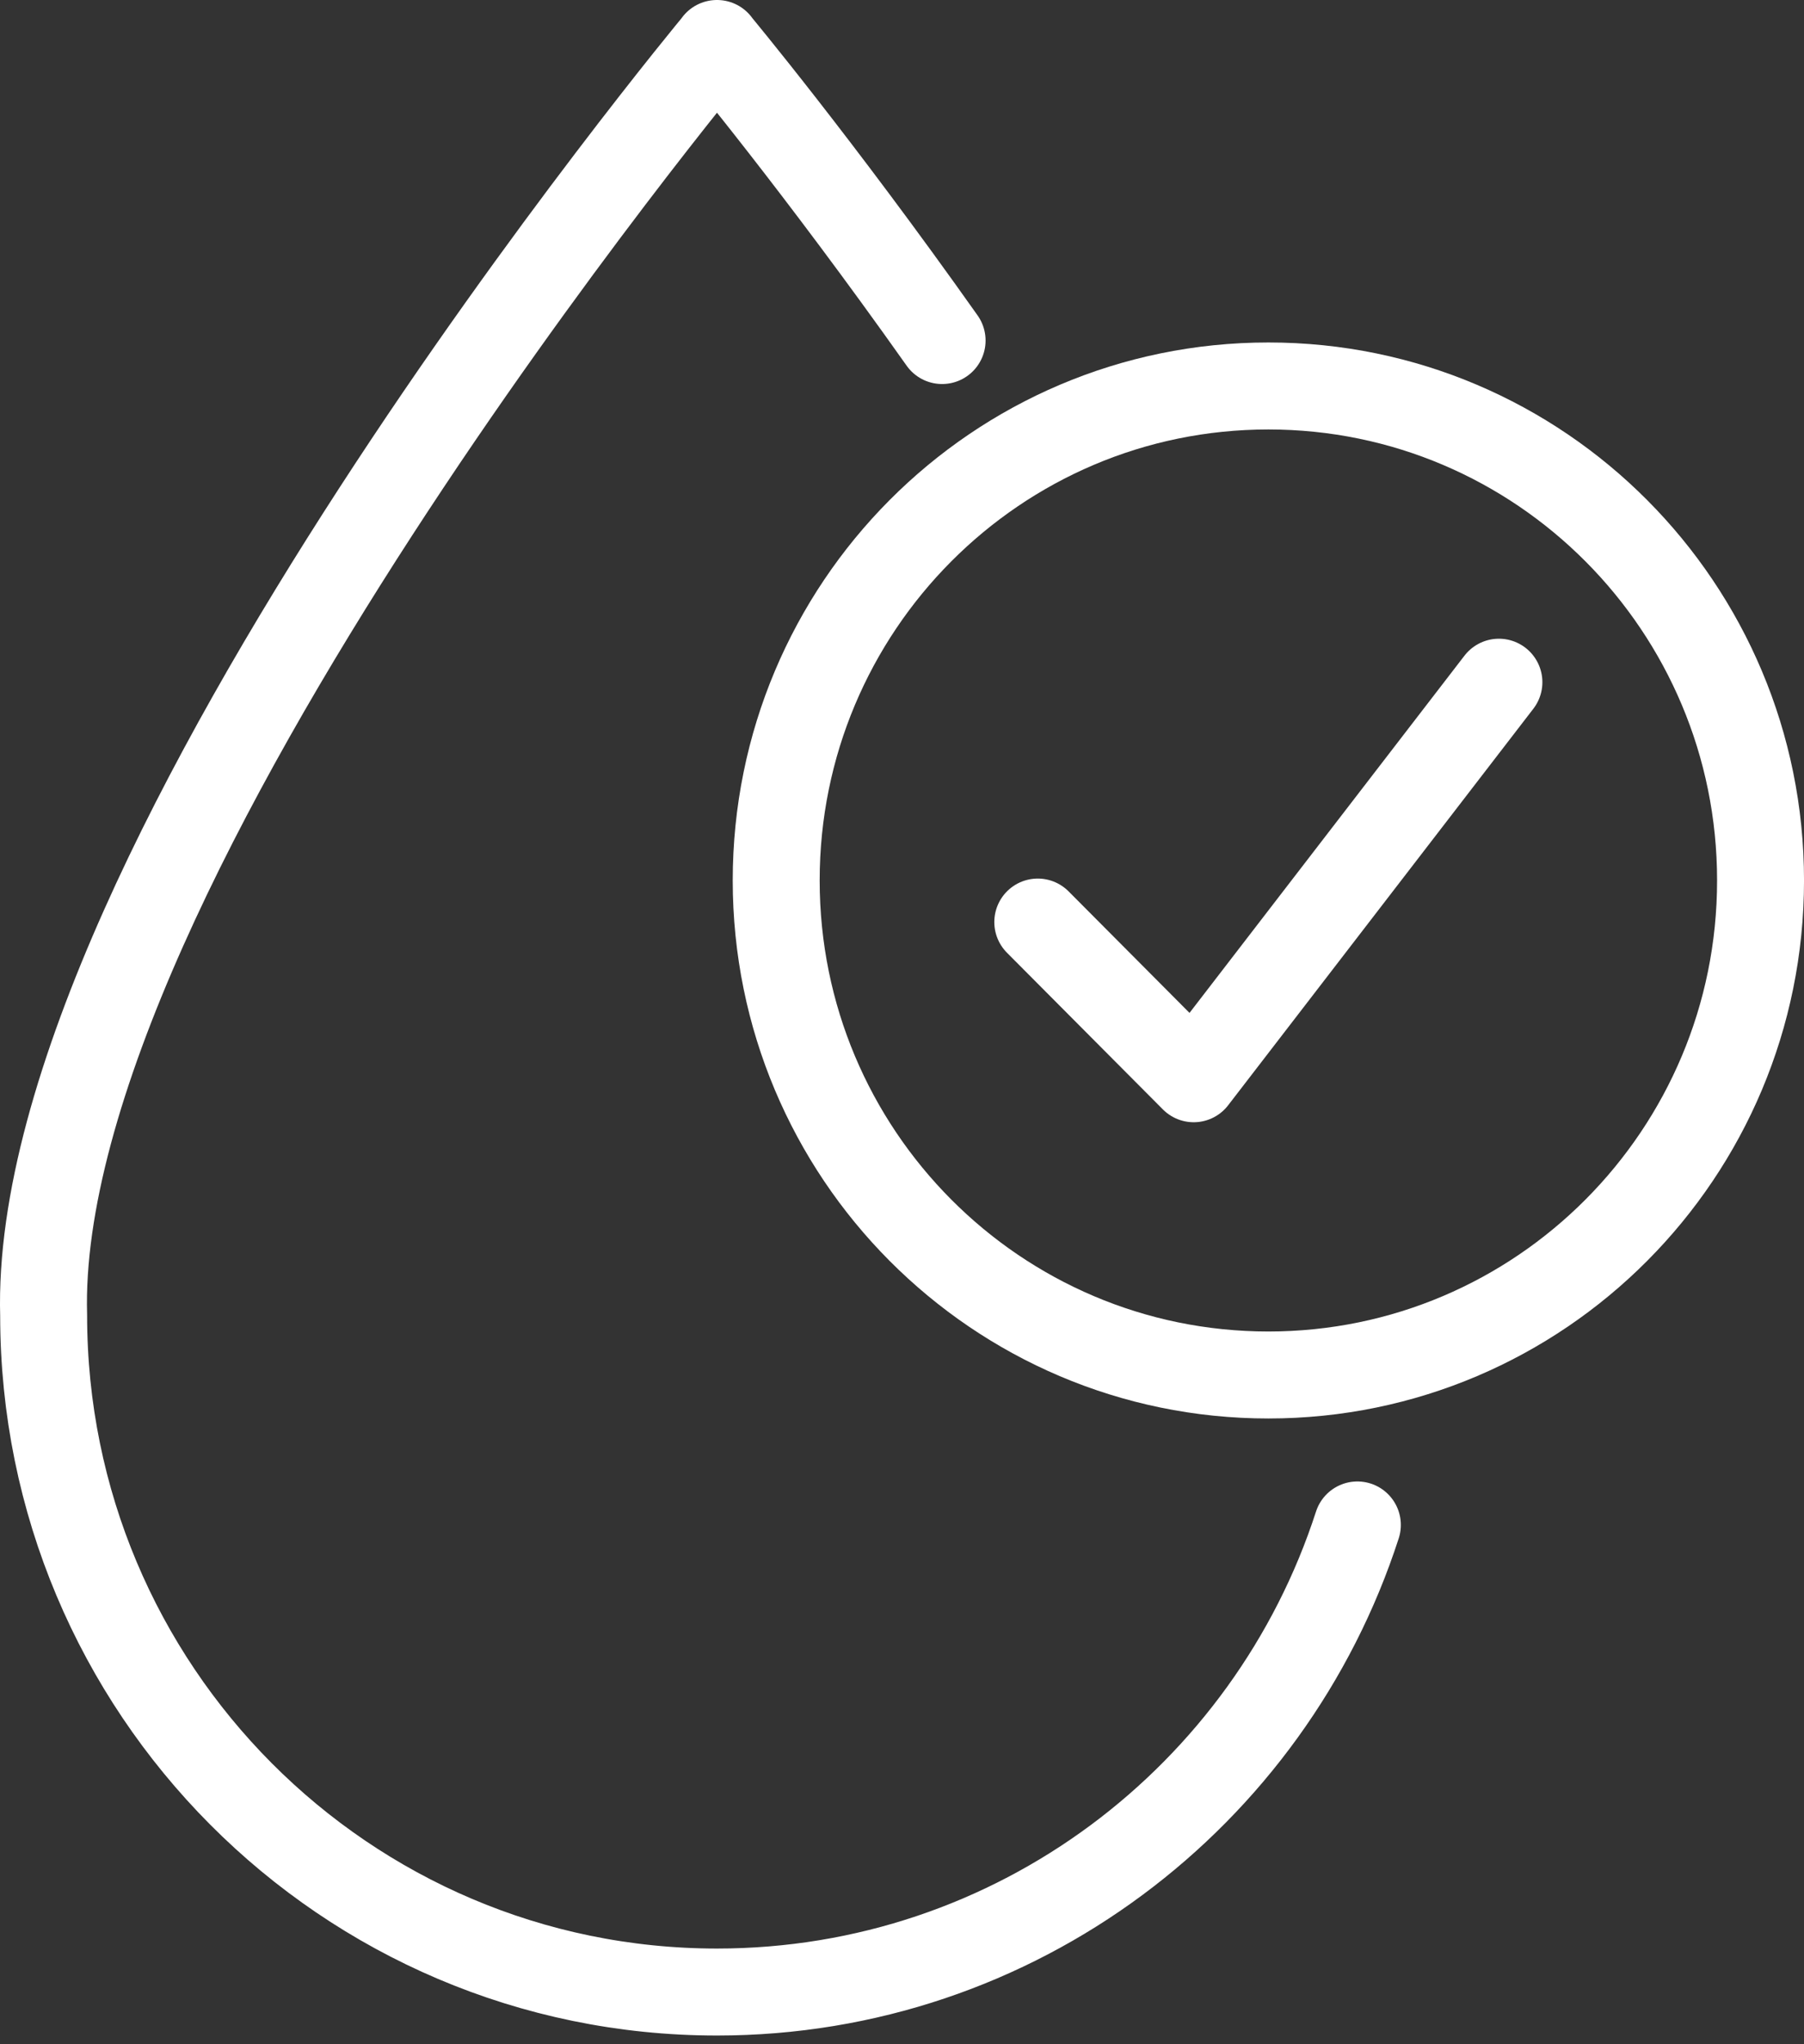
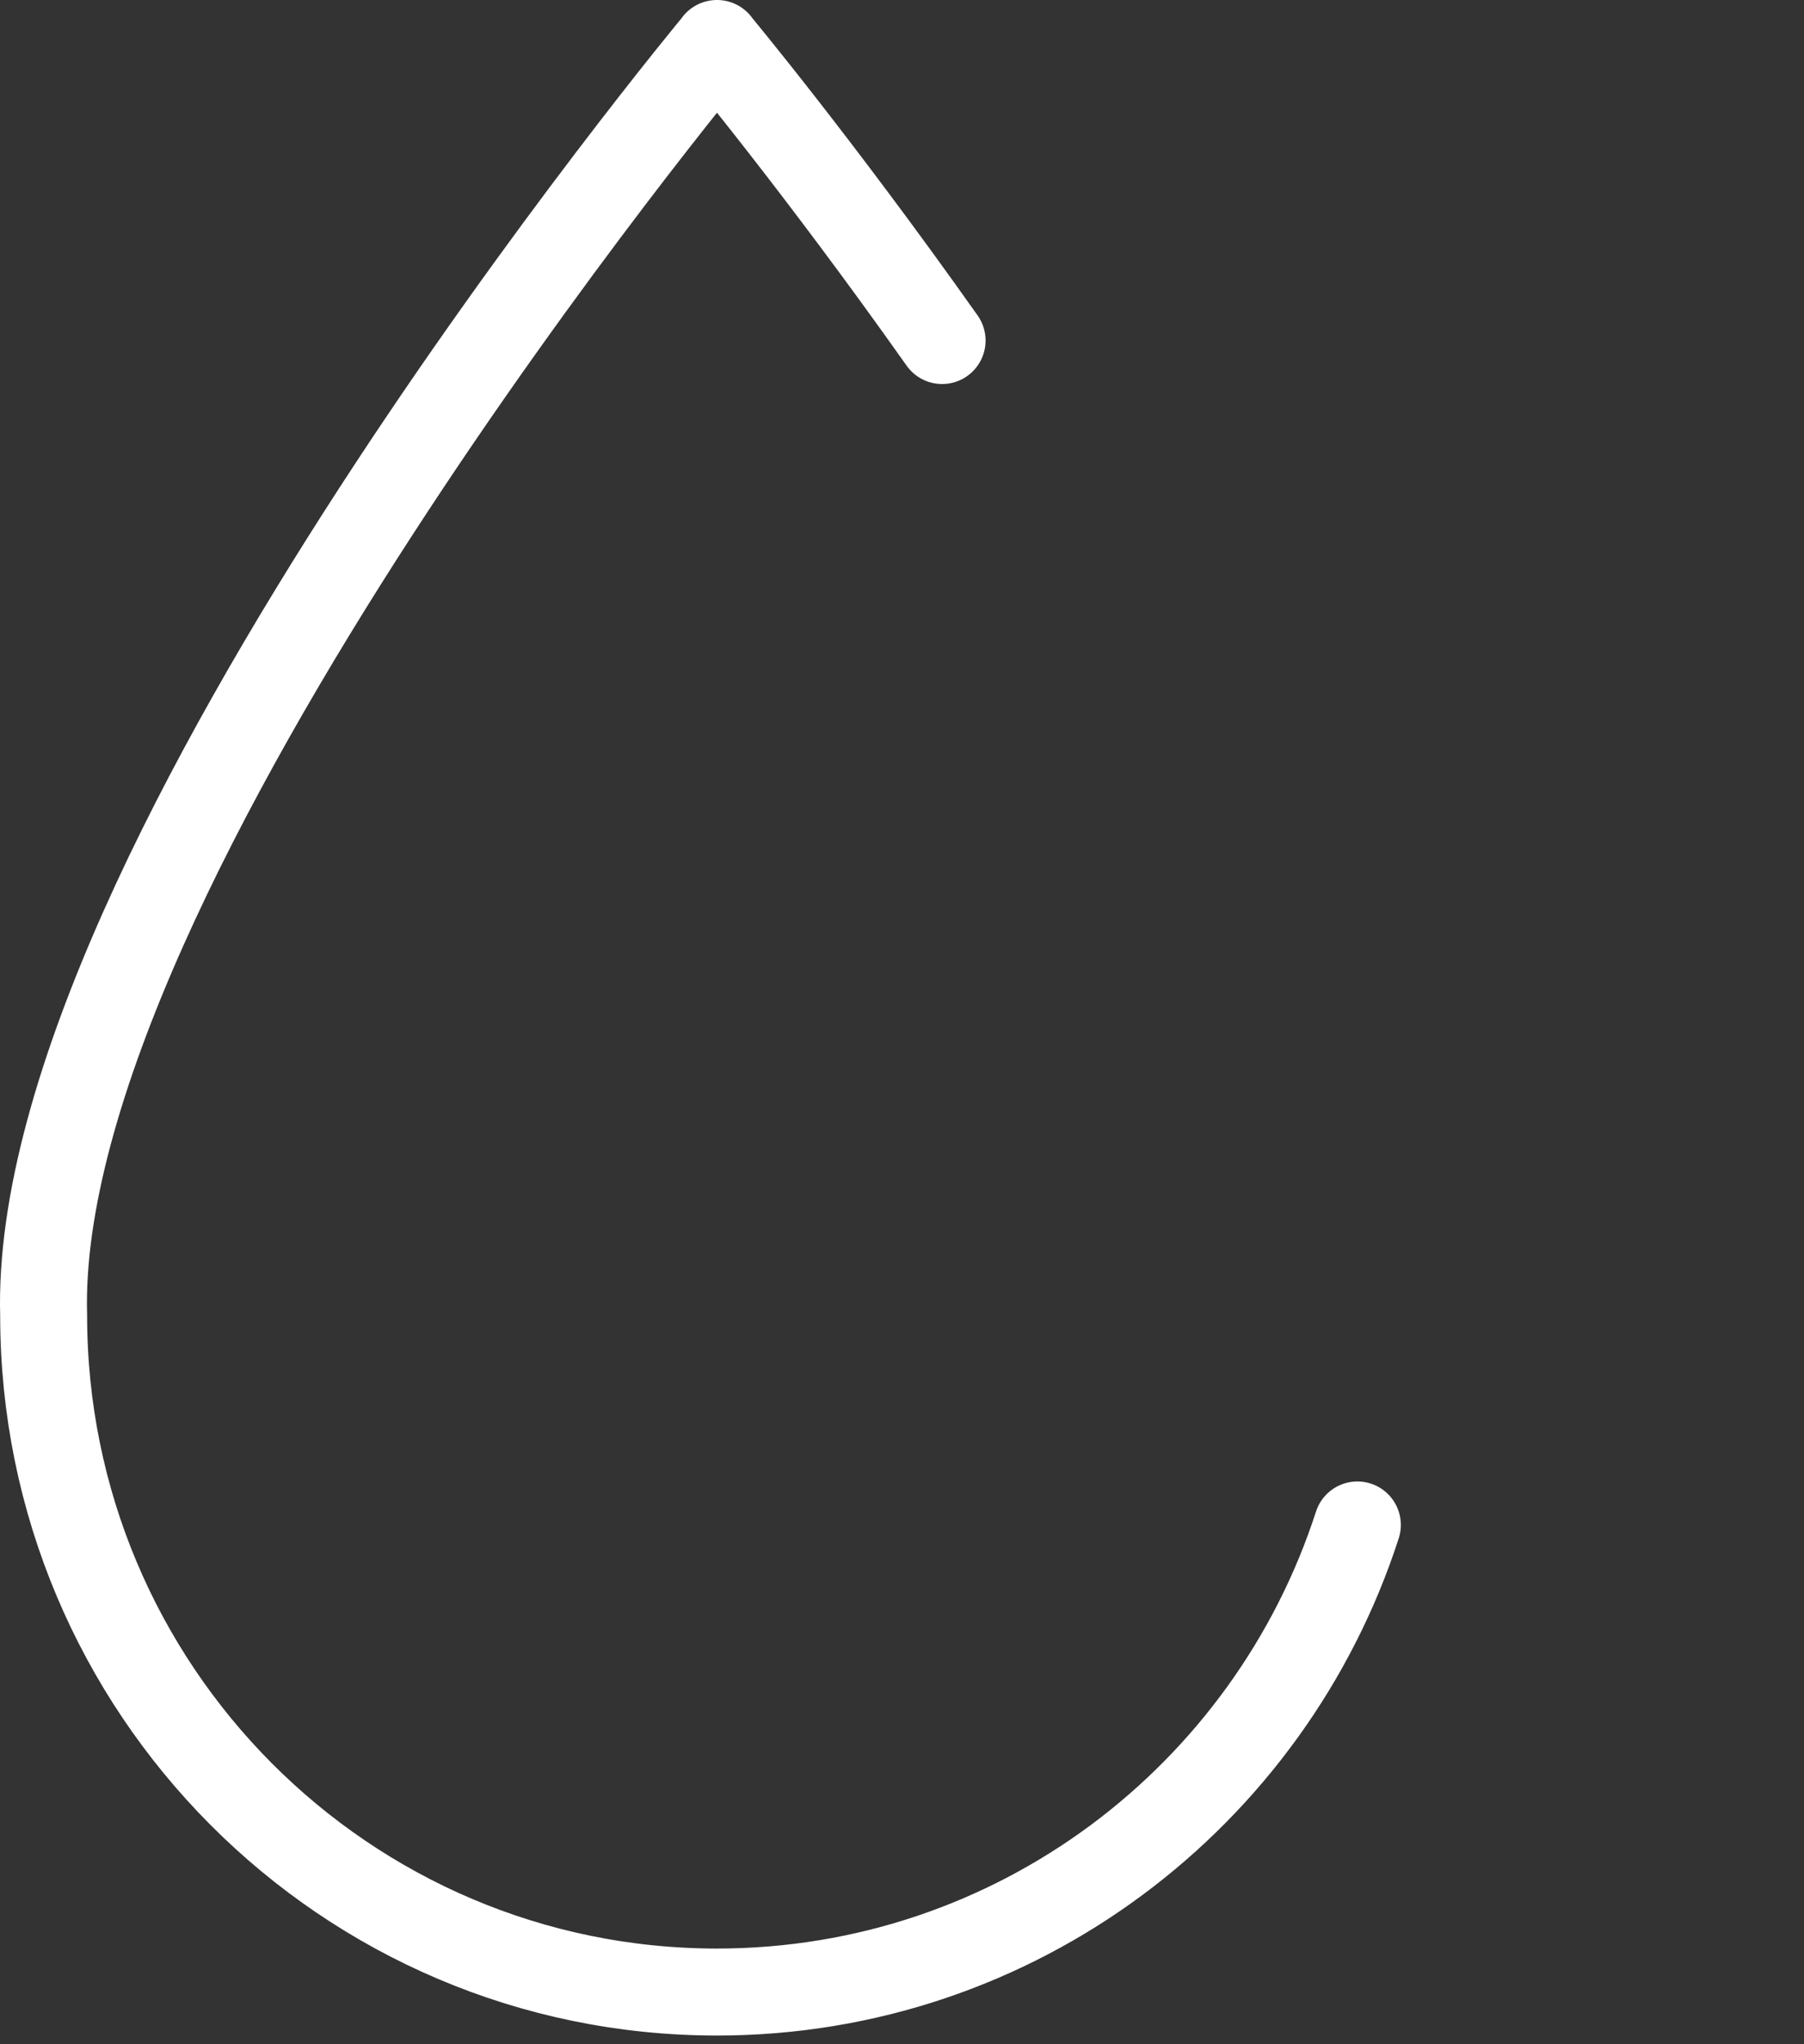
<svg xmlns="http://www.w3.org/2000/svg" width="83" height="94" viewBox="0 0 83 94" fill="none">
  <rect x="0" y="0" width="83" height="94" fill="#333333" stroke="none" />
  <path d="M43.345 15.659C37.642 7.597 32.984 2 32.984 2H32.991C32.991 2 1.426 39.939 2.008 60.486C2.008 77.668 15.881 91.6 32.991 91.6H32.984C46.747 91.6 58.415 82.589 62.451 70.122" stroke="white" stroke-width="4" stroke-linecap="round" stroke-linejoin="round" />
-   <path d="M58.357 63.226C70.863 63.226 81.001 53.045 81.001 40.487C81.001 27.929 70.863 17.748 58.357 17.748C45.851 17.748 35.712 27.929 35.712 40.487C35.712 53.045 45.851 63.226 58.357 63.226Z" stroke="white" stroke-width="4" stroke-linecap="round" stroke-linejoin="round" />
-   <path d="M47.747 42.399L54.921 49.604L68.963 31.37" stroke="white" stroke-width="4" stroke-linecap="round" stroke-linejoin="round" />
</svg>